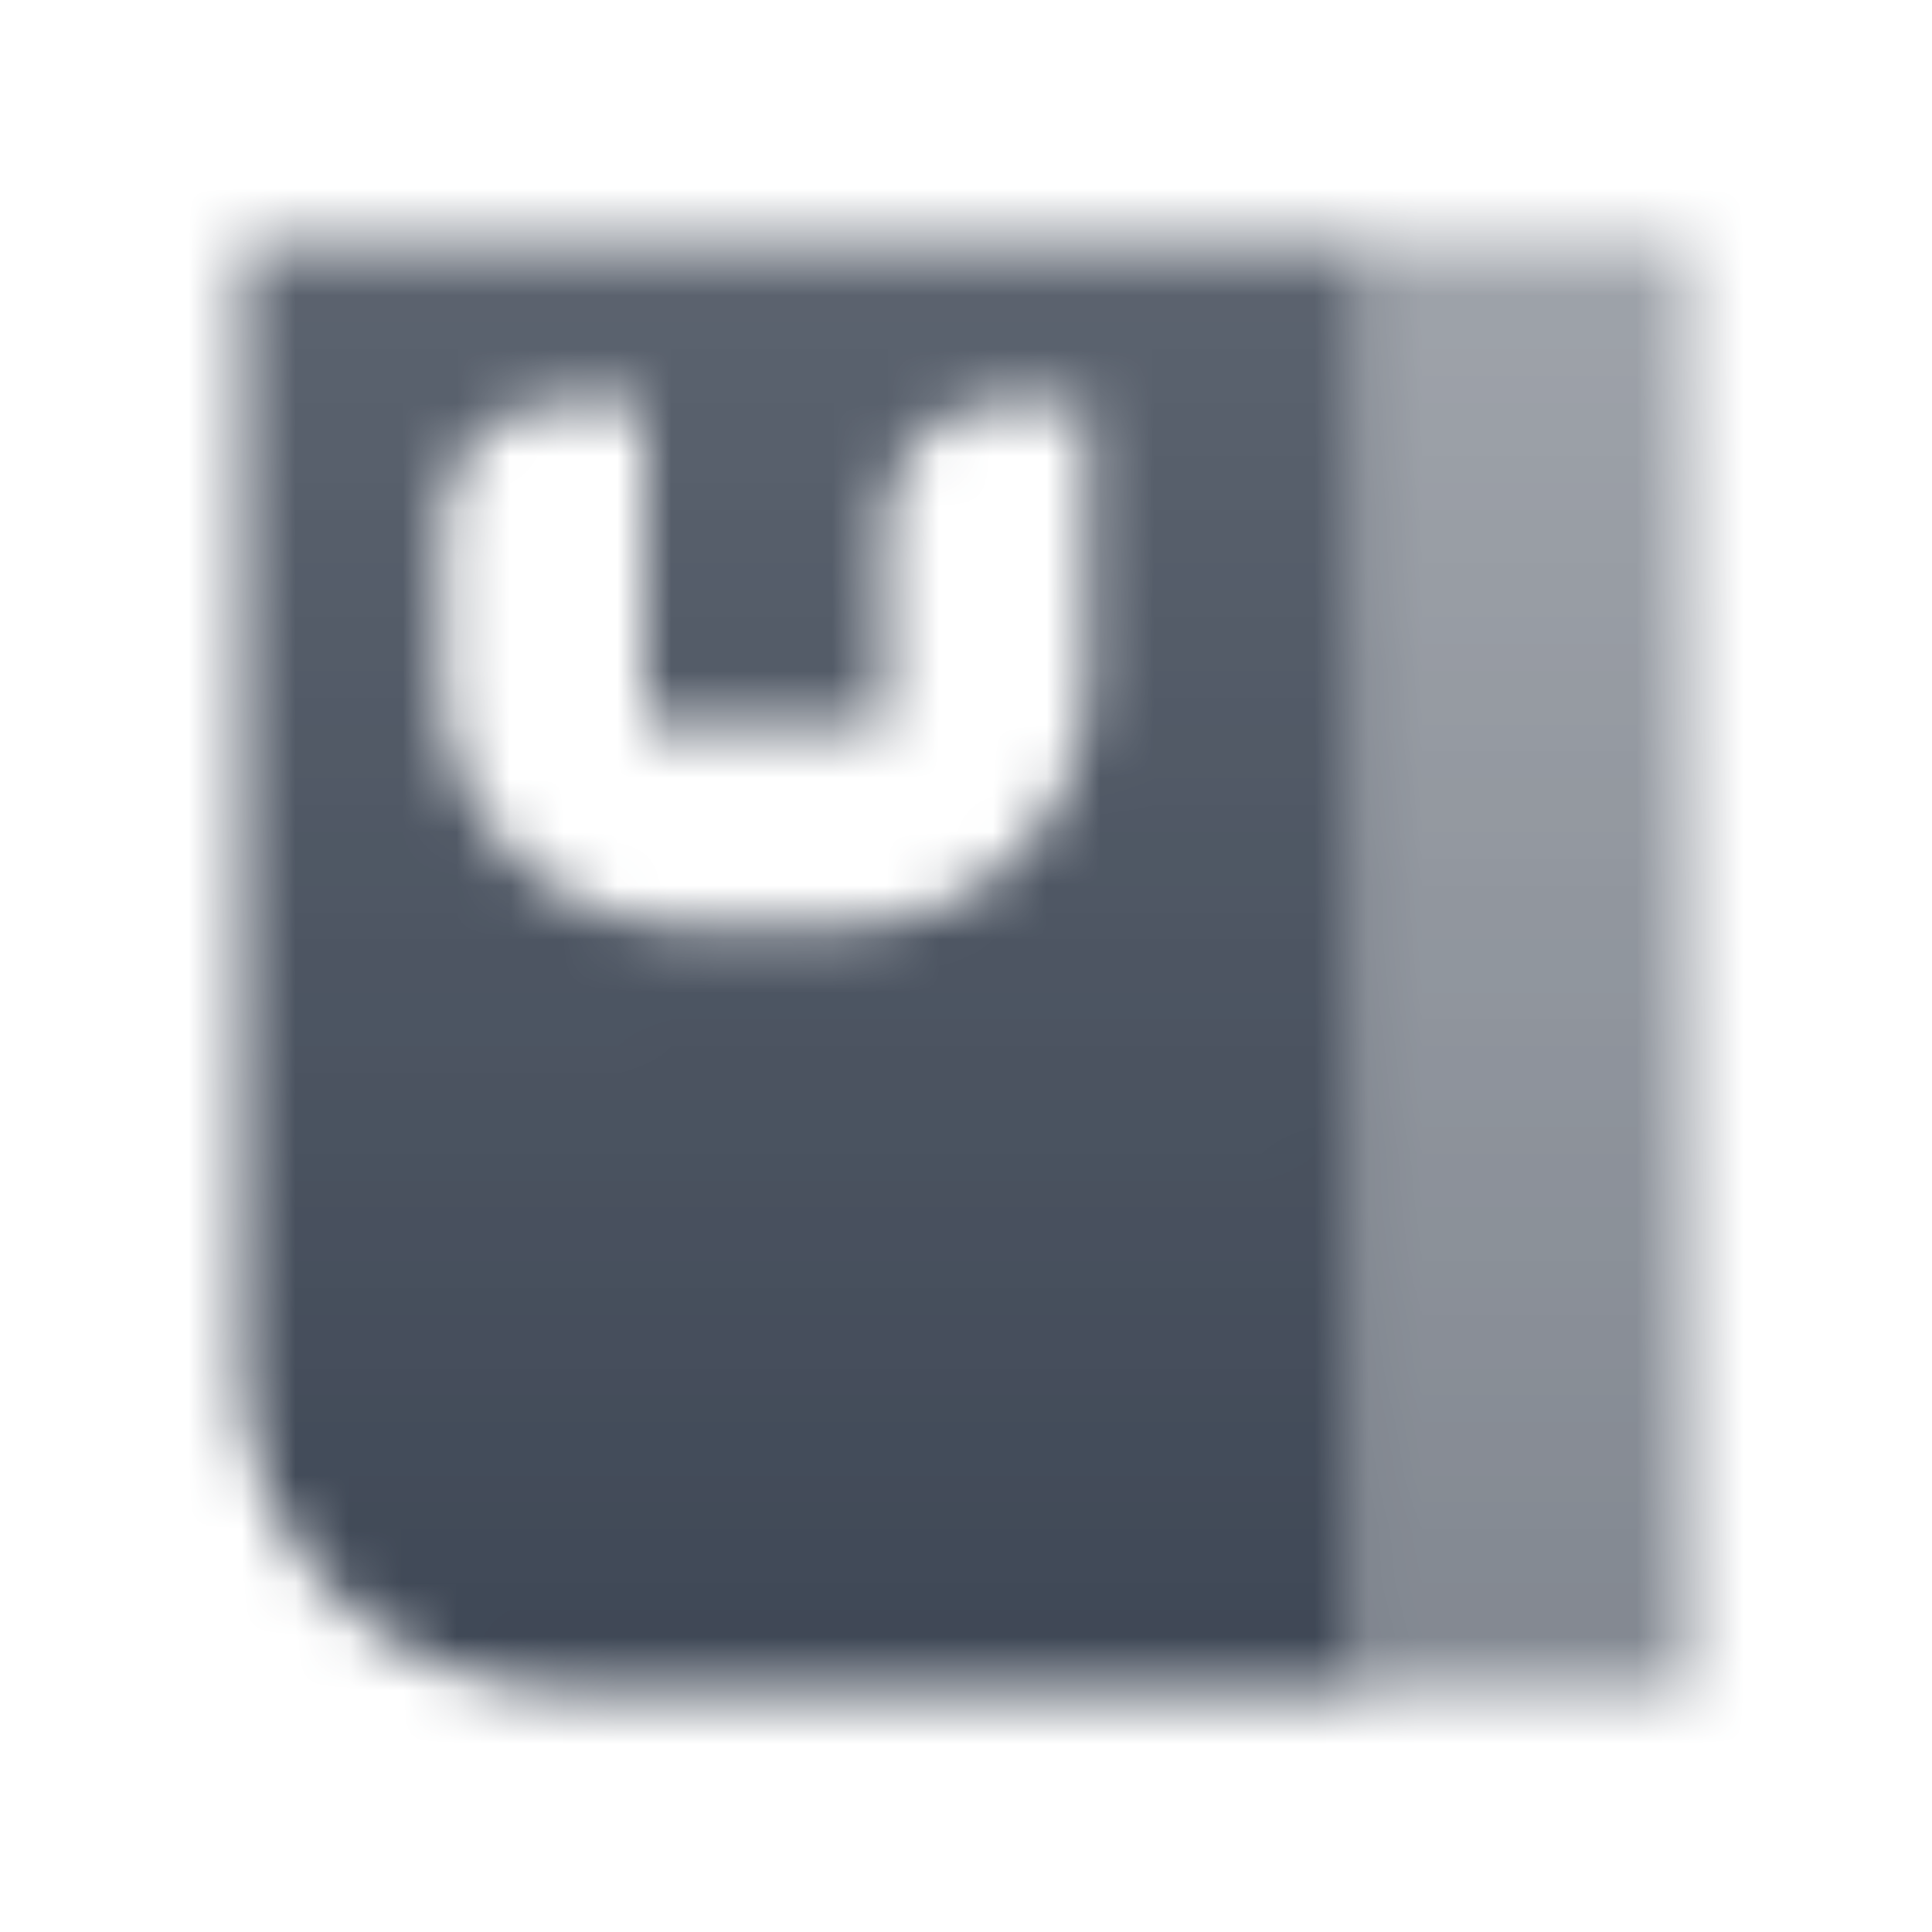
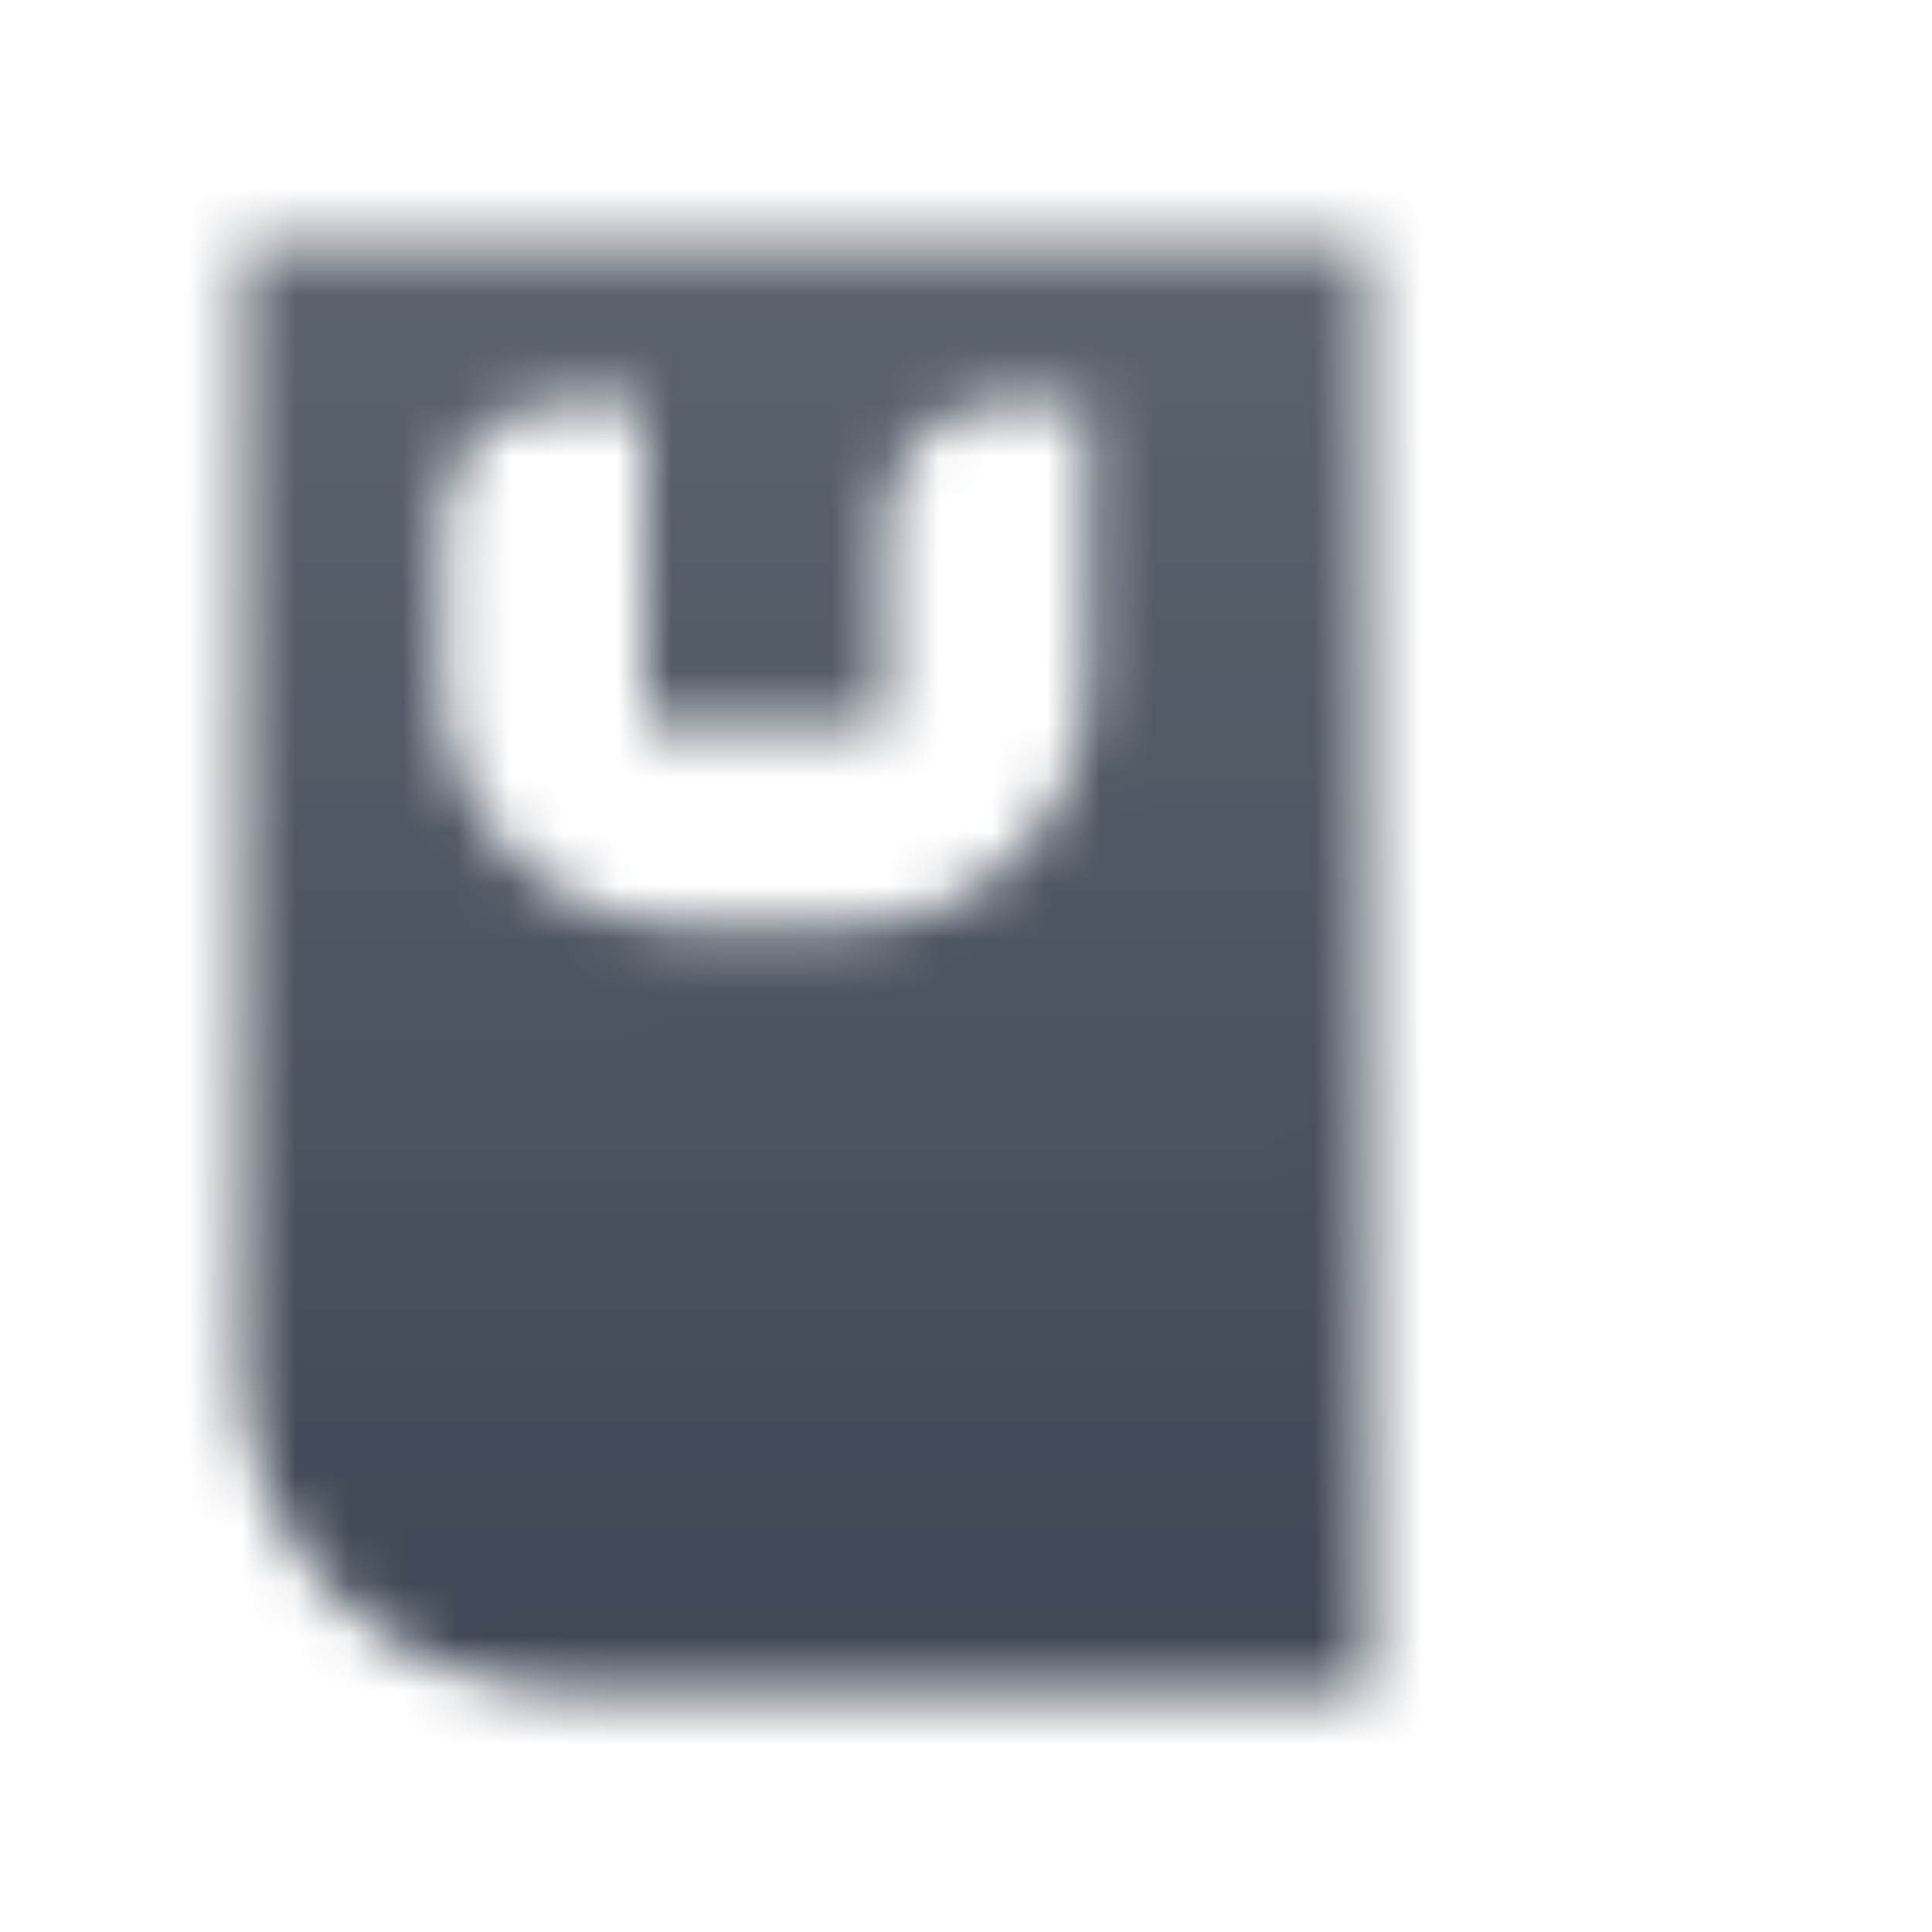
<svg xmlns="http://www.w3.org/2000/svg" width="36" height="36" viewBox="0 0 36 36" fill="none">
  <mask id="mask0_345_2427" style="mask-type:alpha" maskUnits="userSpaceOnUse" x="4" y="4" width="28" height="28">
    <path fill-rule="evenodd" clip-rule="evenodd" d="M25.5 4.5H4.5V25.5C4.5 28.814 7.186 31.5 10.5 31.5H25.5V4.5ZM8.25 12.75C8.25 15.235 10.265 17.25 12.75 17.25H15.75C18.235 17.25 20.25 15.235 20.25 12.75V7.5H18.75C17.507 7.5 16.5 8.507 16.5 9.75V13.5H12V7.5H10.5C9.257 7.5 8.25 8.507 8.25 9.75V12.75Z" fill="url(#paint0_linear_345_2427)" />
-     <path d="M25.5 4.5H31.5V31.5H25.5V4.5Z" fill="url(#paint1_linear_345_2427)" />
  </mask>
  <g mask="url(#mask0_345_2427)">
    <path d="M0 0H36V36H0V0Z" fill="#3E4755" />
  </g>
  <defs>
    <linearGradient id="paint0_linear_345_2427" x1="14.25" y1="5.25" x2="14.382" y2="31.5" gradientUnits="userSpaceOnUse">
      <stop stop-opacity="0.85" />
      <stop offset="1" />
    </linearGradient>
    <linearGradient id="paint1_linear_345_2427" x1="28.5" y1="4.5" x2="28.5" y2="31.5" gradientUnits="userSpaceOnUse">
      <stop stop-opacity="0.5" />
      <stop offset="1" stop-opacity="0.65" />
    </linearGradient>
  </defs>
</svg>